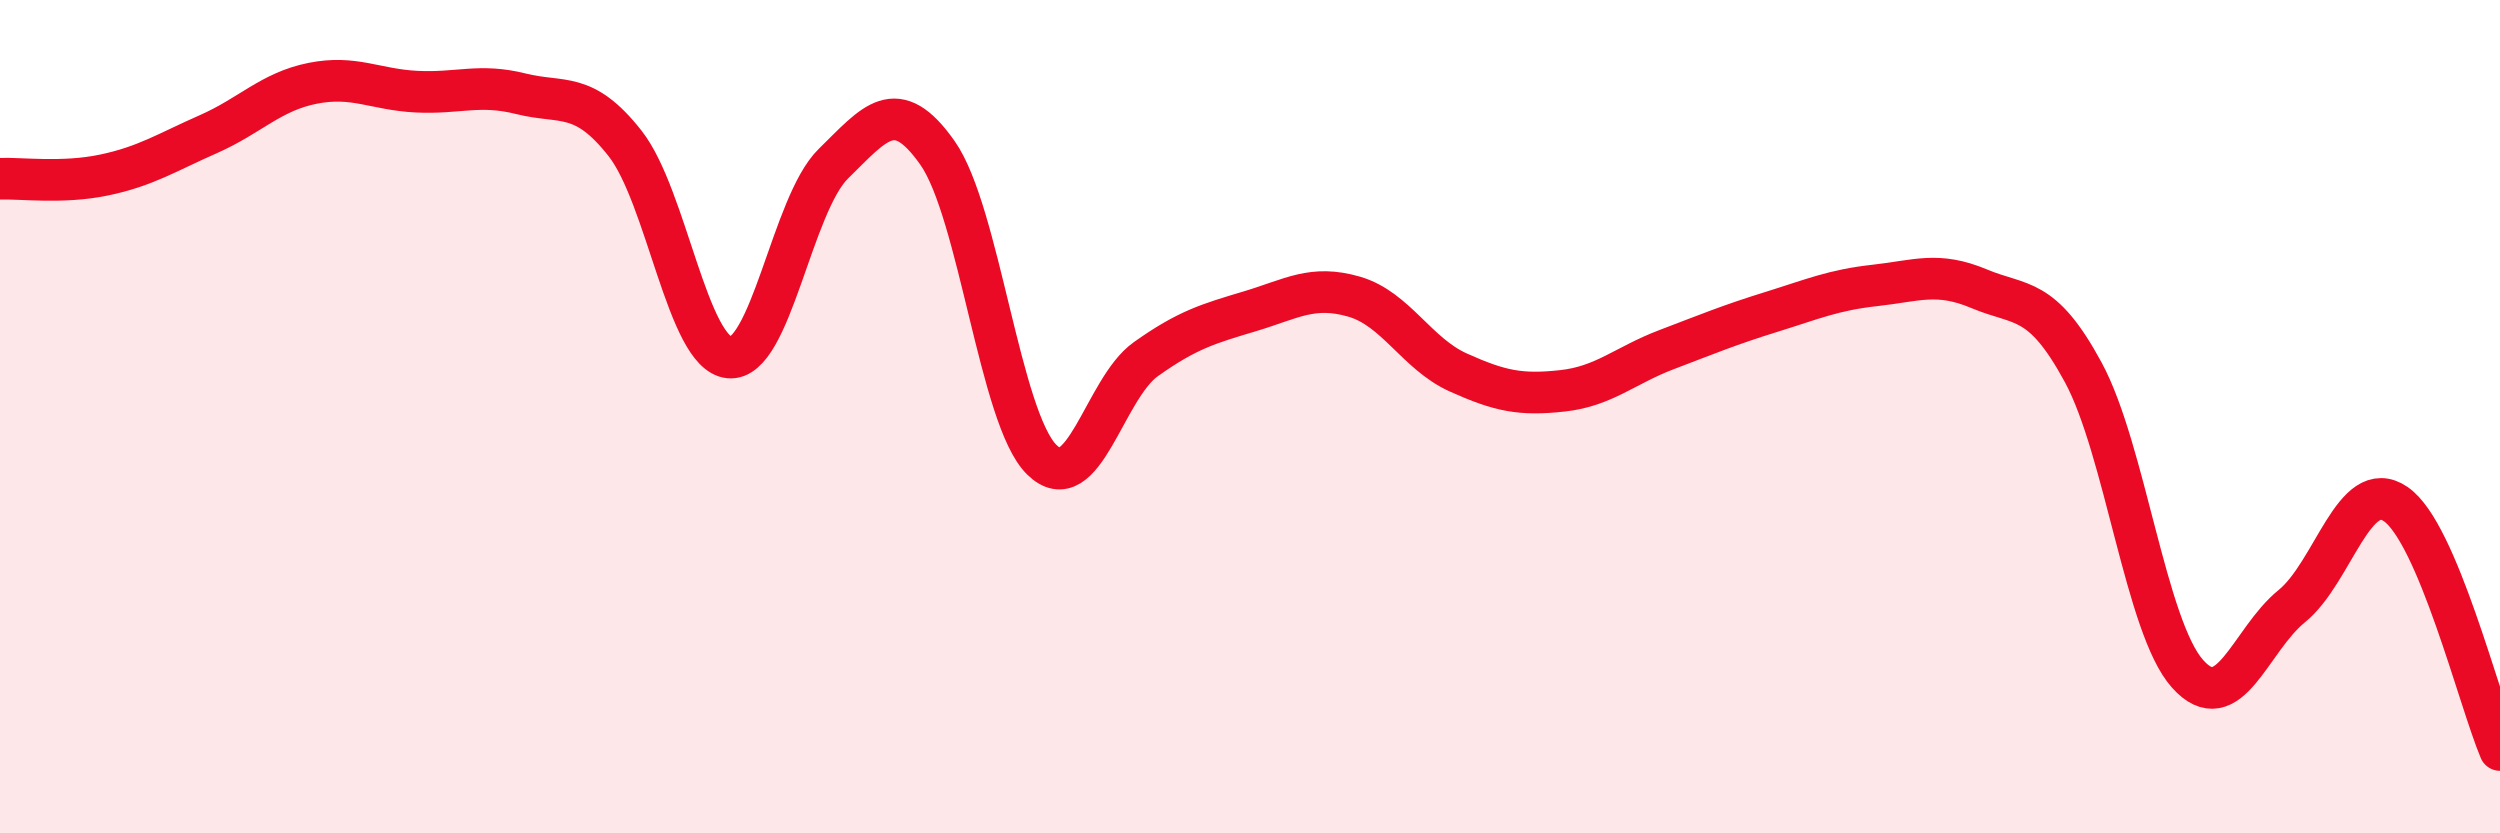
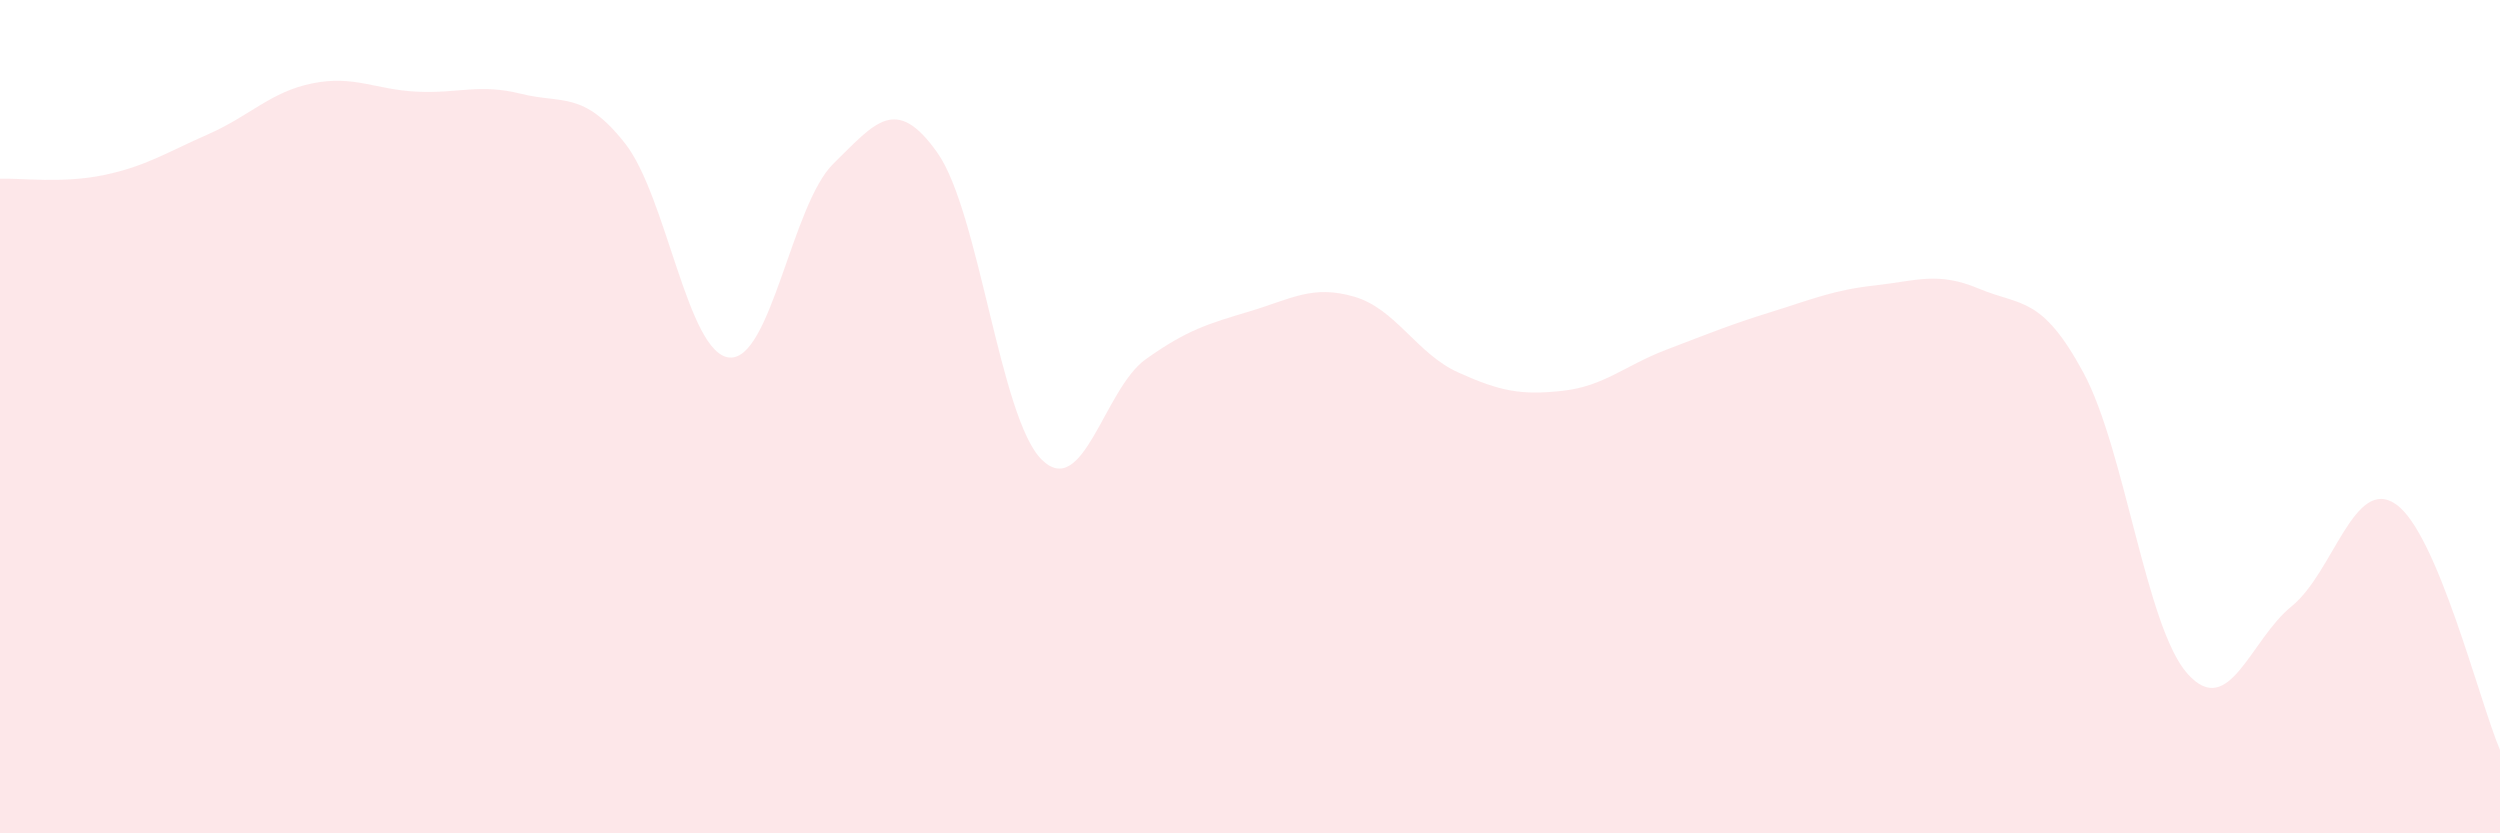
<svg xmlns="http://www.w3.org/2000/svg" width="60" height="20" viewBox="0 0 60 20">
  <path d="M 0,4.29 C 0.5,4.27 1.5,4.41 2.5,4.2 C 3.5,3.99 4,3.66 5,3.22 C 6,2.78 6.5,2.2 7.5,2 C 8.5,1.8 9,2.15 10,2.2 C 11,2.25 11.5,2 12.5,2.25 C 13.5,2.5 14,2.17 15,3.44 C 16,4.71 16.5,8.48 17.5,8.58 C 18.5,8.68 19,4.91 20,3.93 C 21,2.95 21.5,2.25 22.5,3.67 C 23.5,5.09 24,10.04 25,11.03 C 26,12.02 26.5,9.33 27.5,8.62 C 28.5,7.91 29,7.77 30,7.47 C 31,7.17 31.5,6.83 32.5,7.12 C 33.5,7.41 34,8.49 35,8.94 C 36,9.39 36.5,9.49 37.5,9.38 C 38.5,9.27 39,8.77 40,8.39 C 41,8.01 41.5,7.8 42.5,7.49 C 43.5,7.18 44,6.96 45,6.85 C 46,6.74 46.5,6.51 47.5,6.93 C 48.5,7.35 49,7.09 50,8.94 C 51,10.79 51.5,15.05 52.5,16.17 C 53.5,17.29 54,15.36 55,14.55 C 56,13.74 56.5,11.41 57.5,12.1 C 58.5,12.79 59.5,16.82 60,18L60 20L0 20Z" fill="#EB0A25" opacity="0.1" stroke-linecap="round" stroke-linejoin="round" />
-   <path d="M 0,4.29 C 0.5,4.27 1.5,4.41 2.5,4.2 C 3.5,3.99 4,3.66 5,3.22 C 6,2.78 6.5,2.2 7.5,2 C 8.5,1.8 9,2.15 10,2.2 C 11,2.25 11.5,2 12.5,2.25 C 13.5,2.5 14,2.17 15,3.44 C 16,4.71 16.5,8.48 17.5,8.58 C 18.5,8.68 19,4.91 20,3.93 C 21,2.95 21.5,2.25 22.5,3.67 C 23.5,5.09 24,10.04 25,11.03 C 26,12.02 26.5,9.33 27.5,8.62 C 28.5,7.91 29,7.77 30,7.47 C 31,7.17 31.5,6.83 32.5,7.12 C 33.5,7.41 34,8.49 35,8.94 C 36,9.39 36.5,9.49 37.5,9.38 C 38.5,9.27 39,8.77 40,8.39 C 41,8.01 41.5,7.8 42.5,7.49 C 43.5,7.18 44,6.96 45,6.85 C 46,6.74 46.5,6.51 47.5,6.93 C 48.5,7.35 49,7.09 50,8.94 C 51,10.79 51.5,15.05 52.5,16.17 C 53.5,17.29 54,15.36 55,14.55 C 56,13.74 56.5,11.41 57.5,12.1 C 58.5,12.79 59.5,16.82 60,18" stroke="#EB0A25" stroke-width="1" fill="none" stroke-linecap="round" stroke-linejoin="round" />
</svg>